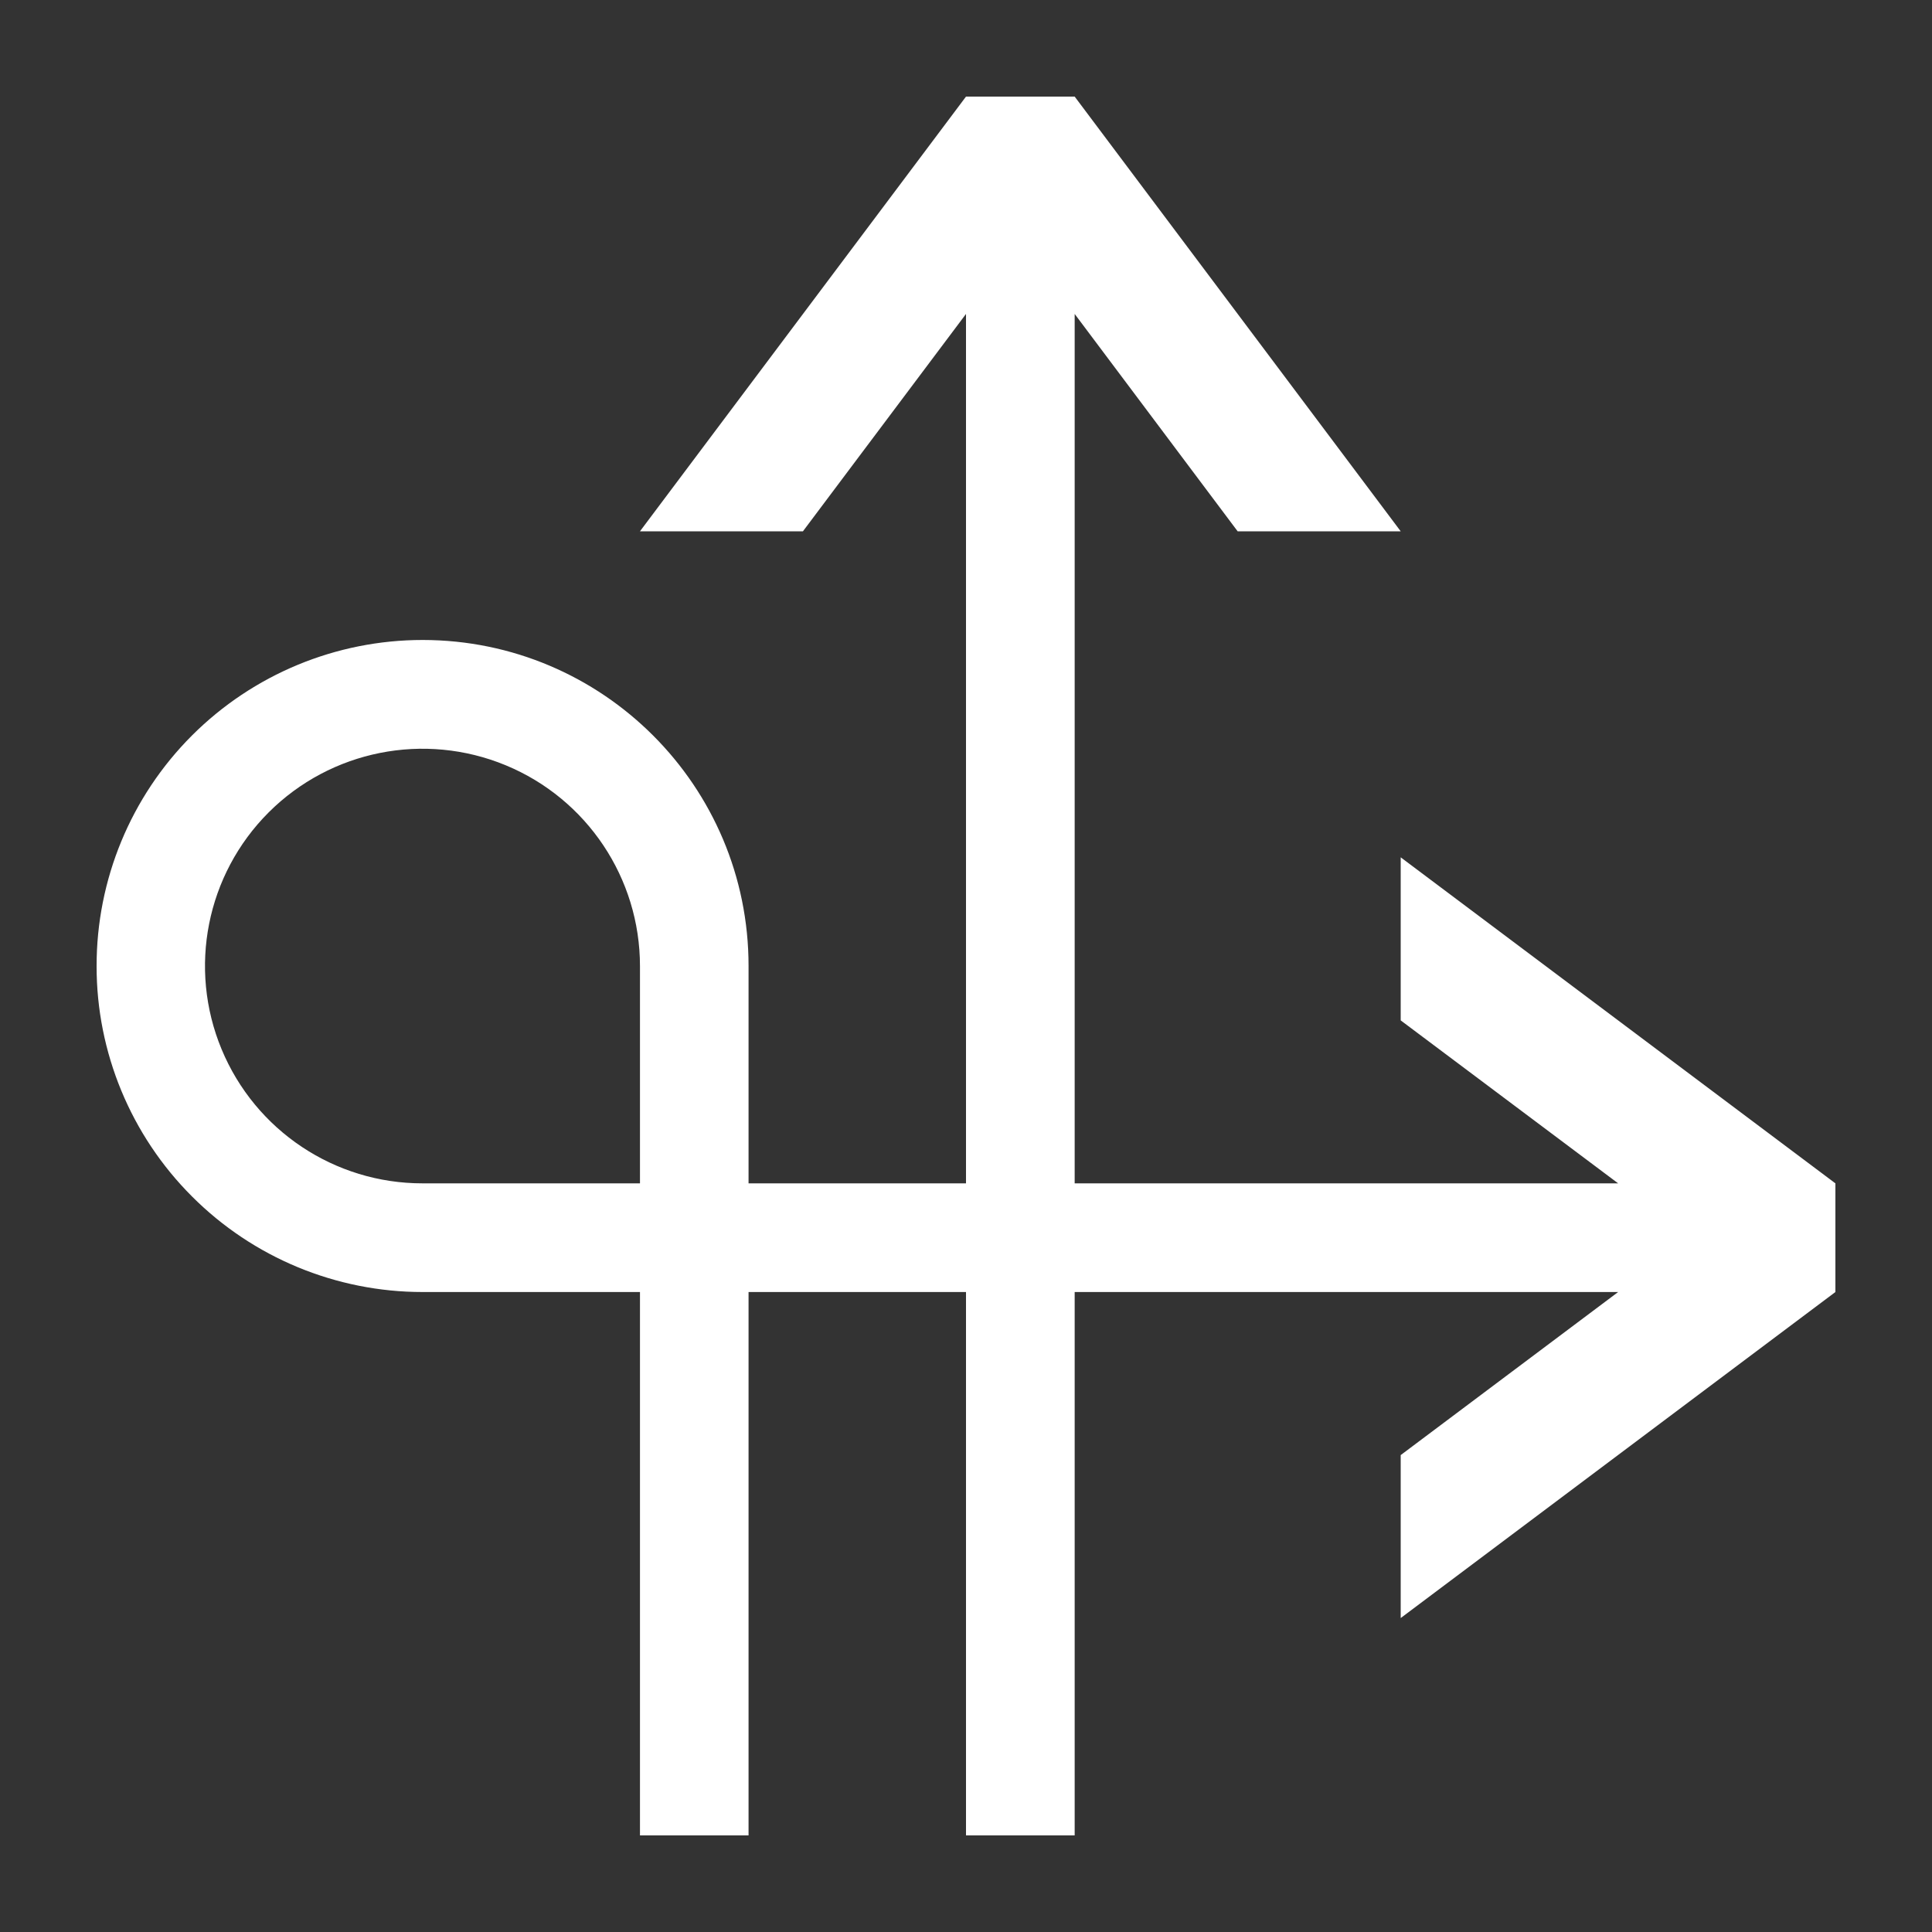
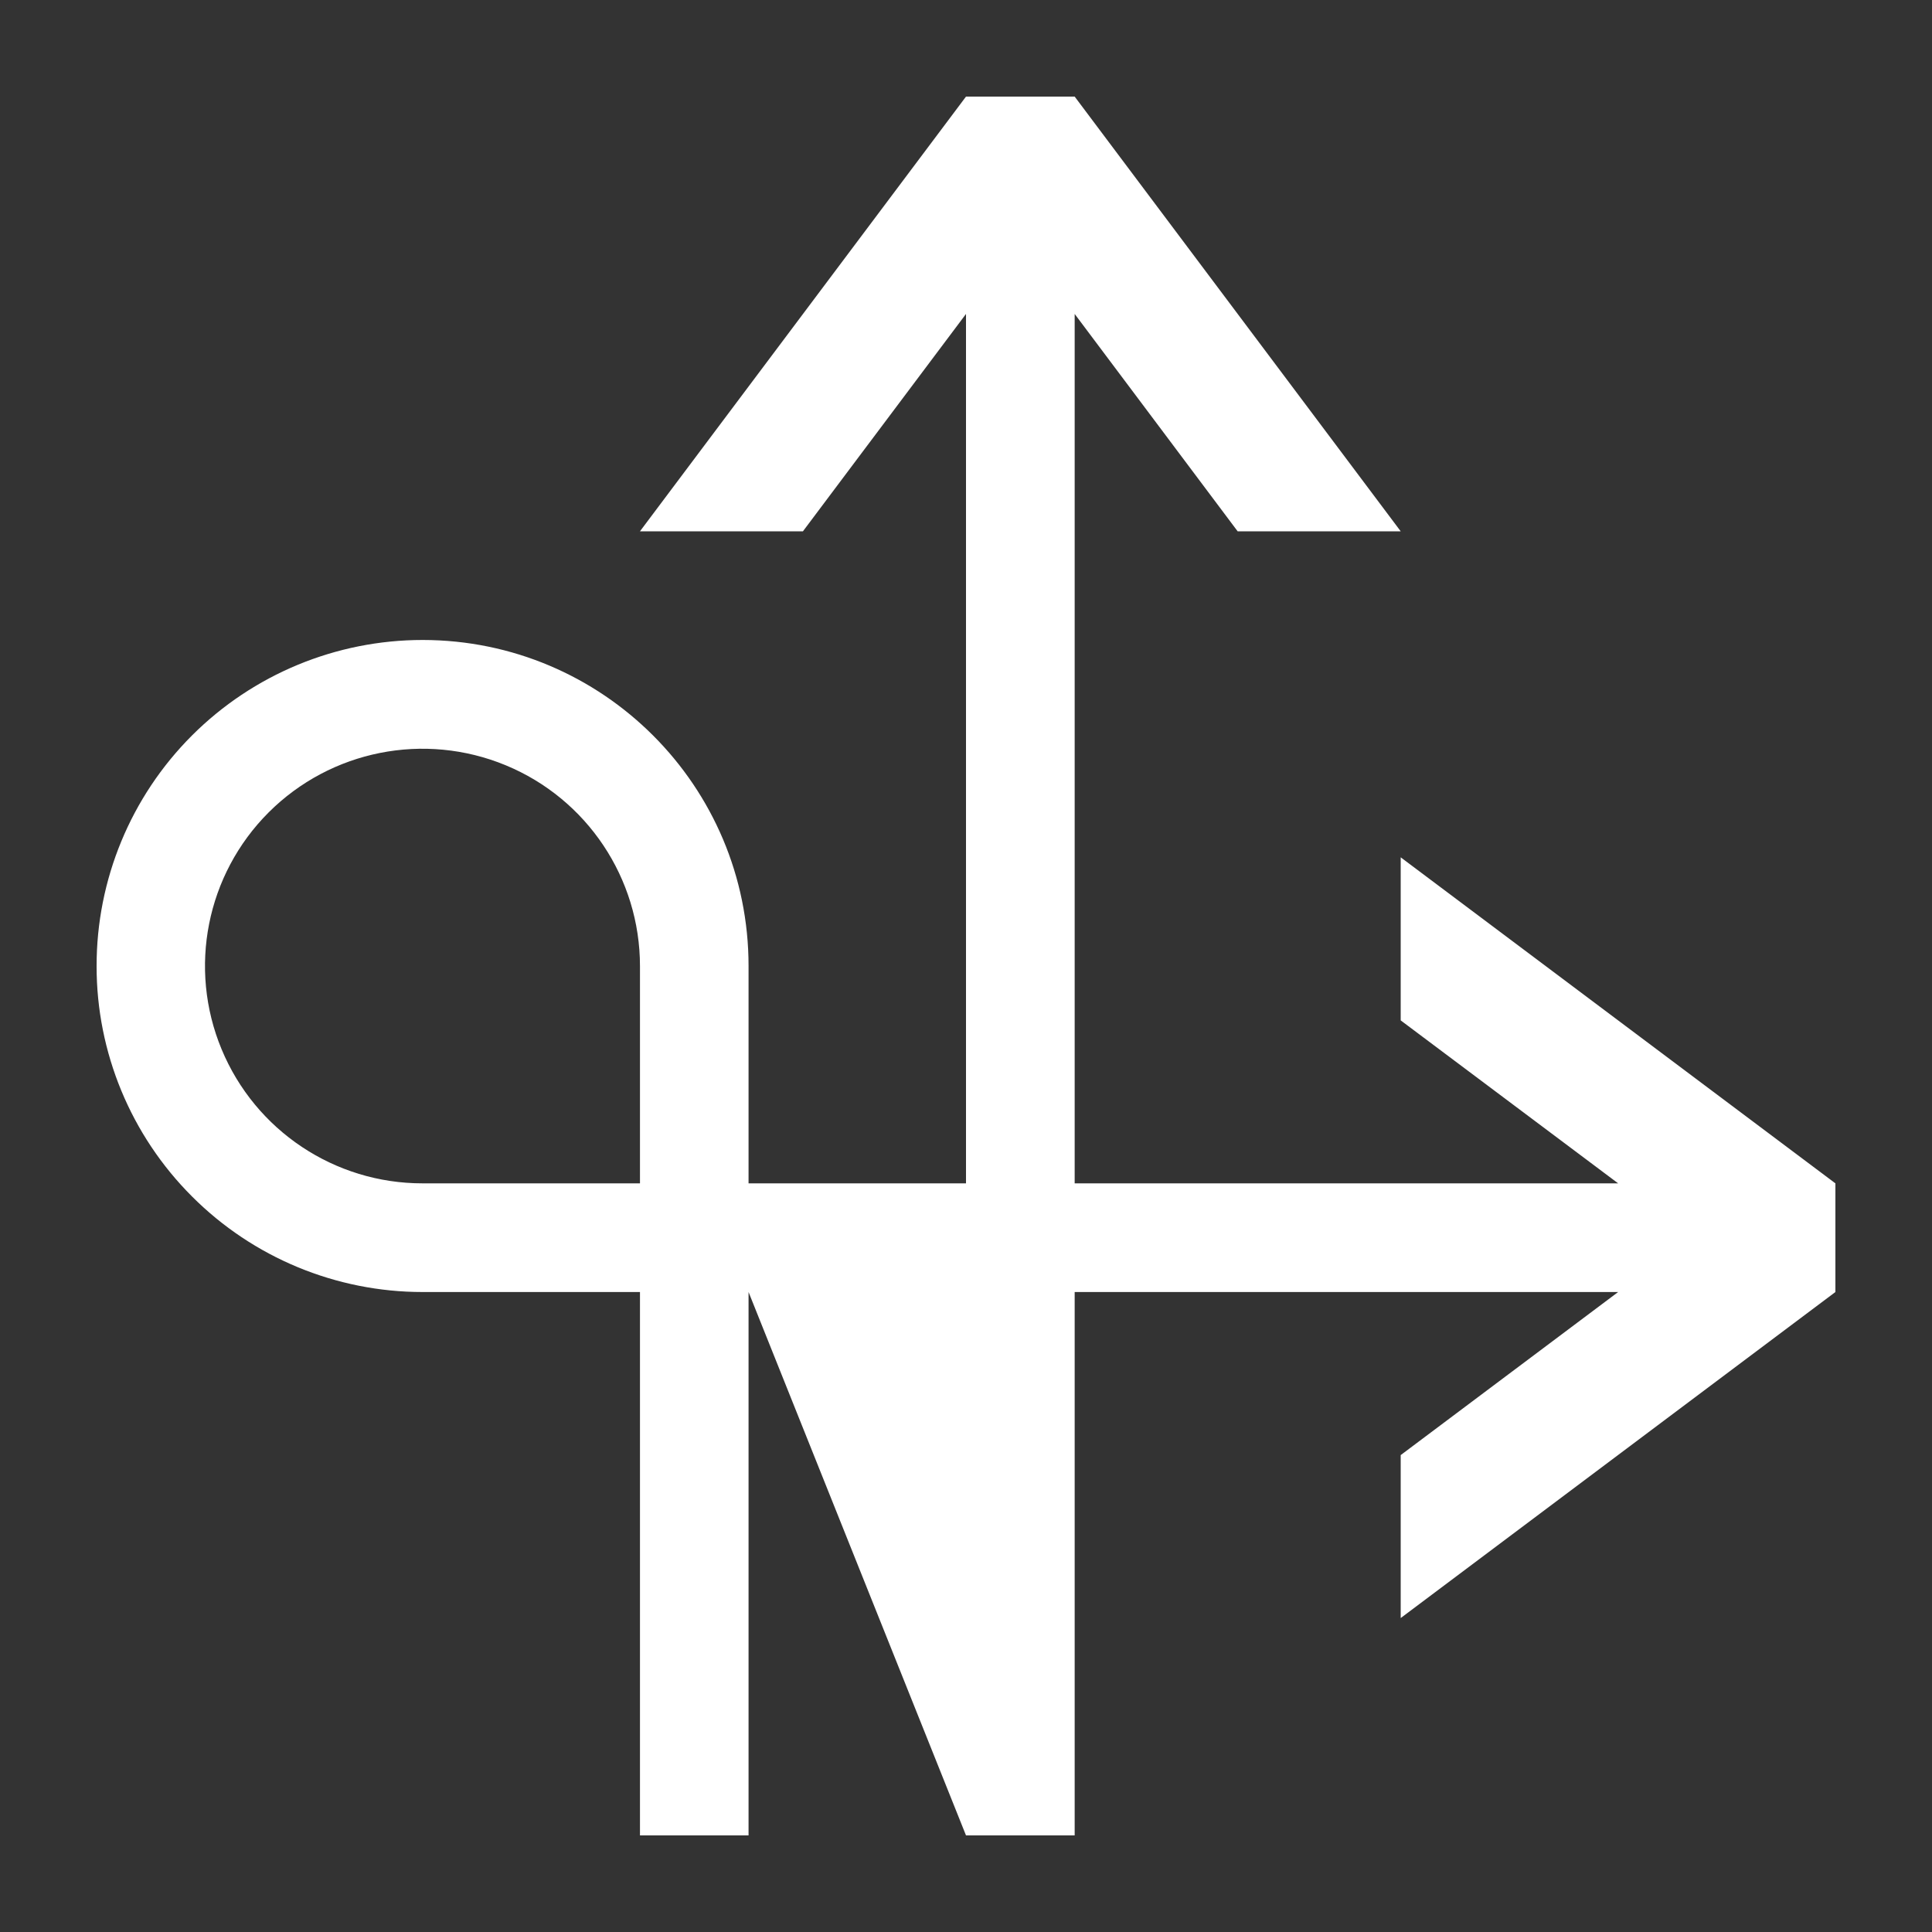
<svg xmlns="http://www.w3.org/2000/svg" width="20px" height="20px" viewBox="0 0 20 20" version="1.1">
  <rect x="0" y="0" width="20" height="20" fill="#333333" stroke="none" />
  <title>3-3智能调度</title>
  <desc>Created with Sketch.</desc>
  <g id="3-3智能调度" stroke="none" stroke-width="1" fill="none" fill-rule="evenodd">
-     <path d="M14.5,16.75 L14.5,15.063 L16.751,13.375 L11.125,13.375 L11.125,19 L10,19 L10,13.375 L7.749,13.375 L7.749,19 L6.625,19 L6.625,13.375 L4.375,13.375 C3.479,13.375 2.62,13.019 1.988,12.386 C1.355,11.754 0.999,10.895 1,10.001 C0.999,9.106 1.354,8.247 1.987,7.614 C2.62,6.981 3.479,6.625 4.375,6.625 C6.24,6.626 7.75,8.138 7.749,10.001 L7.749,12.25 L10,12.25 L10,3.25 L8.312,5.5 L6.625,5.5 L10,1 L11.125,1 L14.5,5.5 L12.812,5.5 L11.125,3.25 L11.125,12.25 L16.751,12.25 L14.5,10.563 L14.5,8.875 L19,12.25 L19,13.375 L14.5,16.75 Z M6.625,10.001 C6.625,9.091 6.077,8.27 5.235,7.922 C4.393,7.574 3.425,7.767 2.781,8.41 C2.137,9.054 1.945,10.022 2.294,10.862 C2.643,11.703 3.464,12.251 4.375,12.25 L6.625,12.25 L6.625,10.001 L6.625,10.001 Z" id="形状" fill="#FFFFFF" fill-rule="nonzero" />
+     <path d="M14.5,16.75 L14.5,15.063 L16.751,13.375 L11.125,13.375 L11.125,19 L10,19 L7.749,13.375 L7.749,19 L6.625,19 L6.625,13.375 L4.375,13.375 C3.479,13.375 2.62,13.019 1.988,12.386 C1.355,11.754 0.999,10.895 1,10.001 C0.999,9.106 1.354,8.247 1.987,7.614 C2.62,6.981 3.479,6.625 4.375,6.625 C6.24,6.626 7.75,8.138 7.749,10.001 L7.749,12.25 L10,12.25 L10,3.25 L8.312,5.5 L6.625,5.5 L10,1 L11.125,1 L14.5,5.5 L12.812,5.5 L11.125,3.25 L11.125,12.25 L16.751,12.25 L14.5,10.563 L14.5,8.875 L19,12.25 L19,13.375 L14.5,16.75 Z M6.625,10.001 C6.625,9.091 6.077,8.27 5.235,7.922 C4.393,7.574 3.425,7.767 2.781,8.41 C2.137,9.054 1.945,10.022 2.294,10.862 C2.643,11.703 3.464,12.251 4.375,12.25 L6.625,12.25 L6.625,10.001 L6.625,10.001 Z" id="形状" fill="#FFFFFF" fill-rule="nonzero" />
  </g>
</svg>